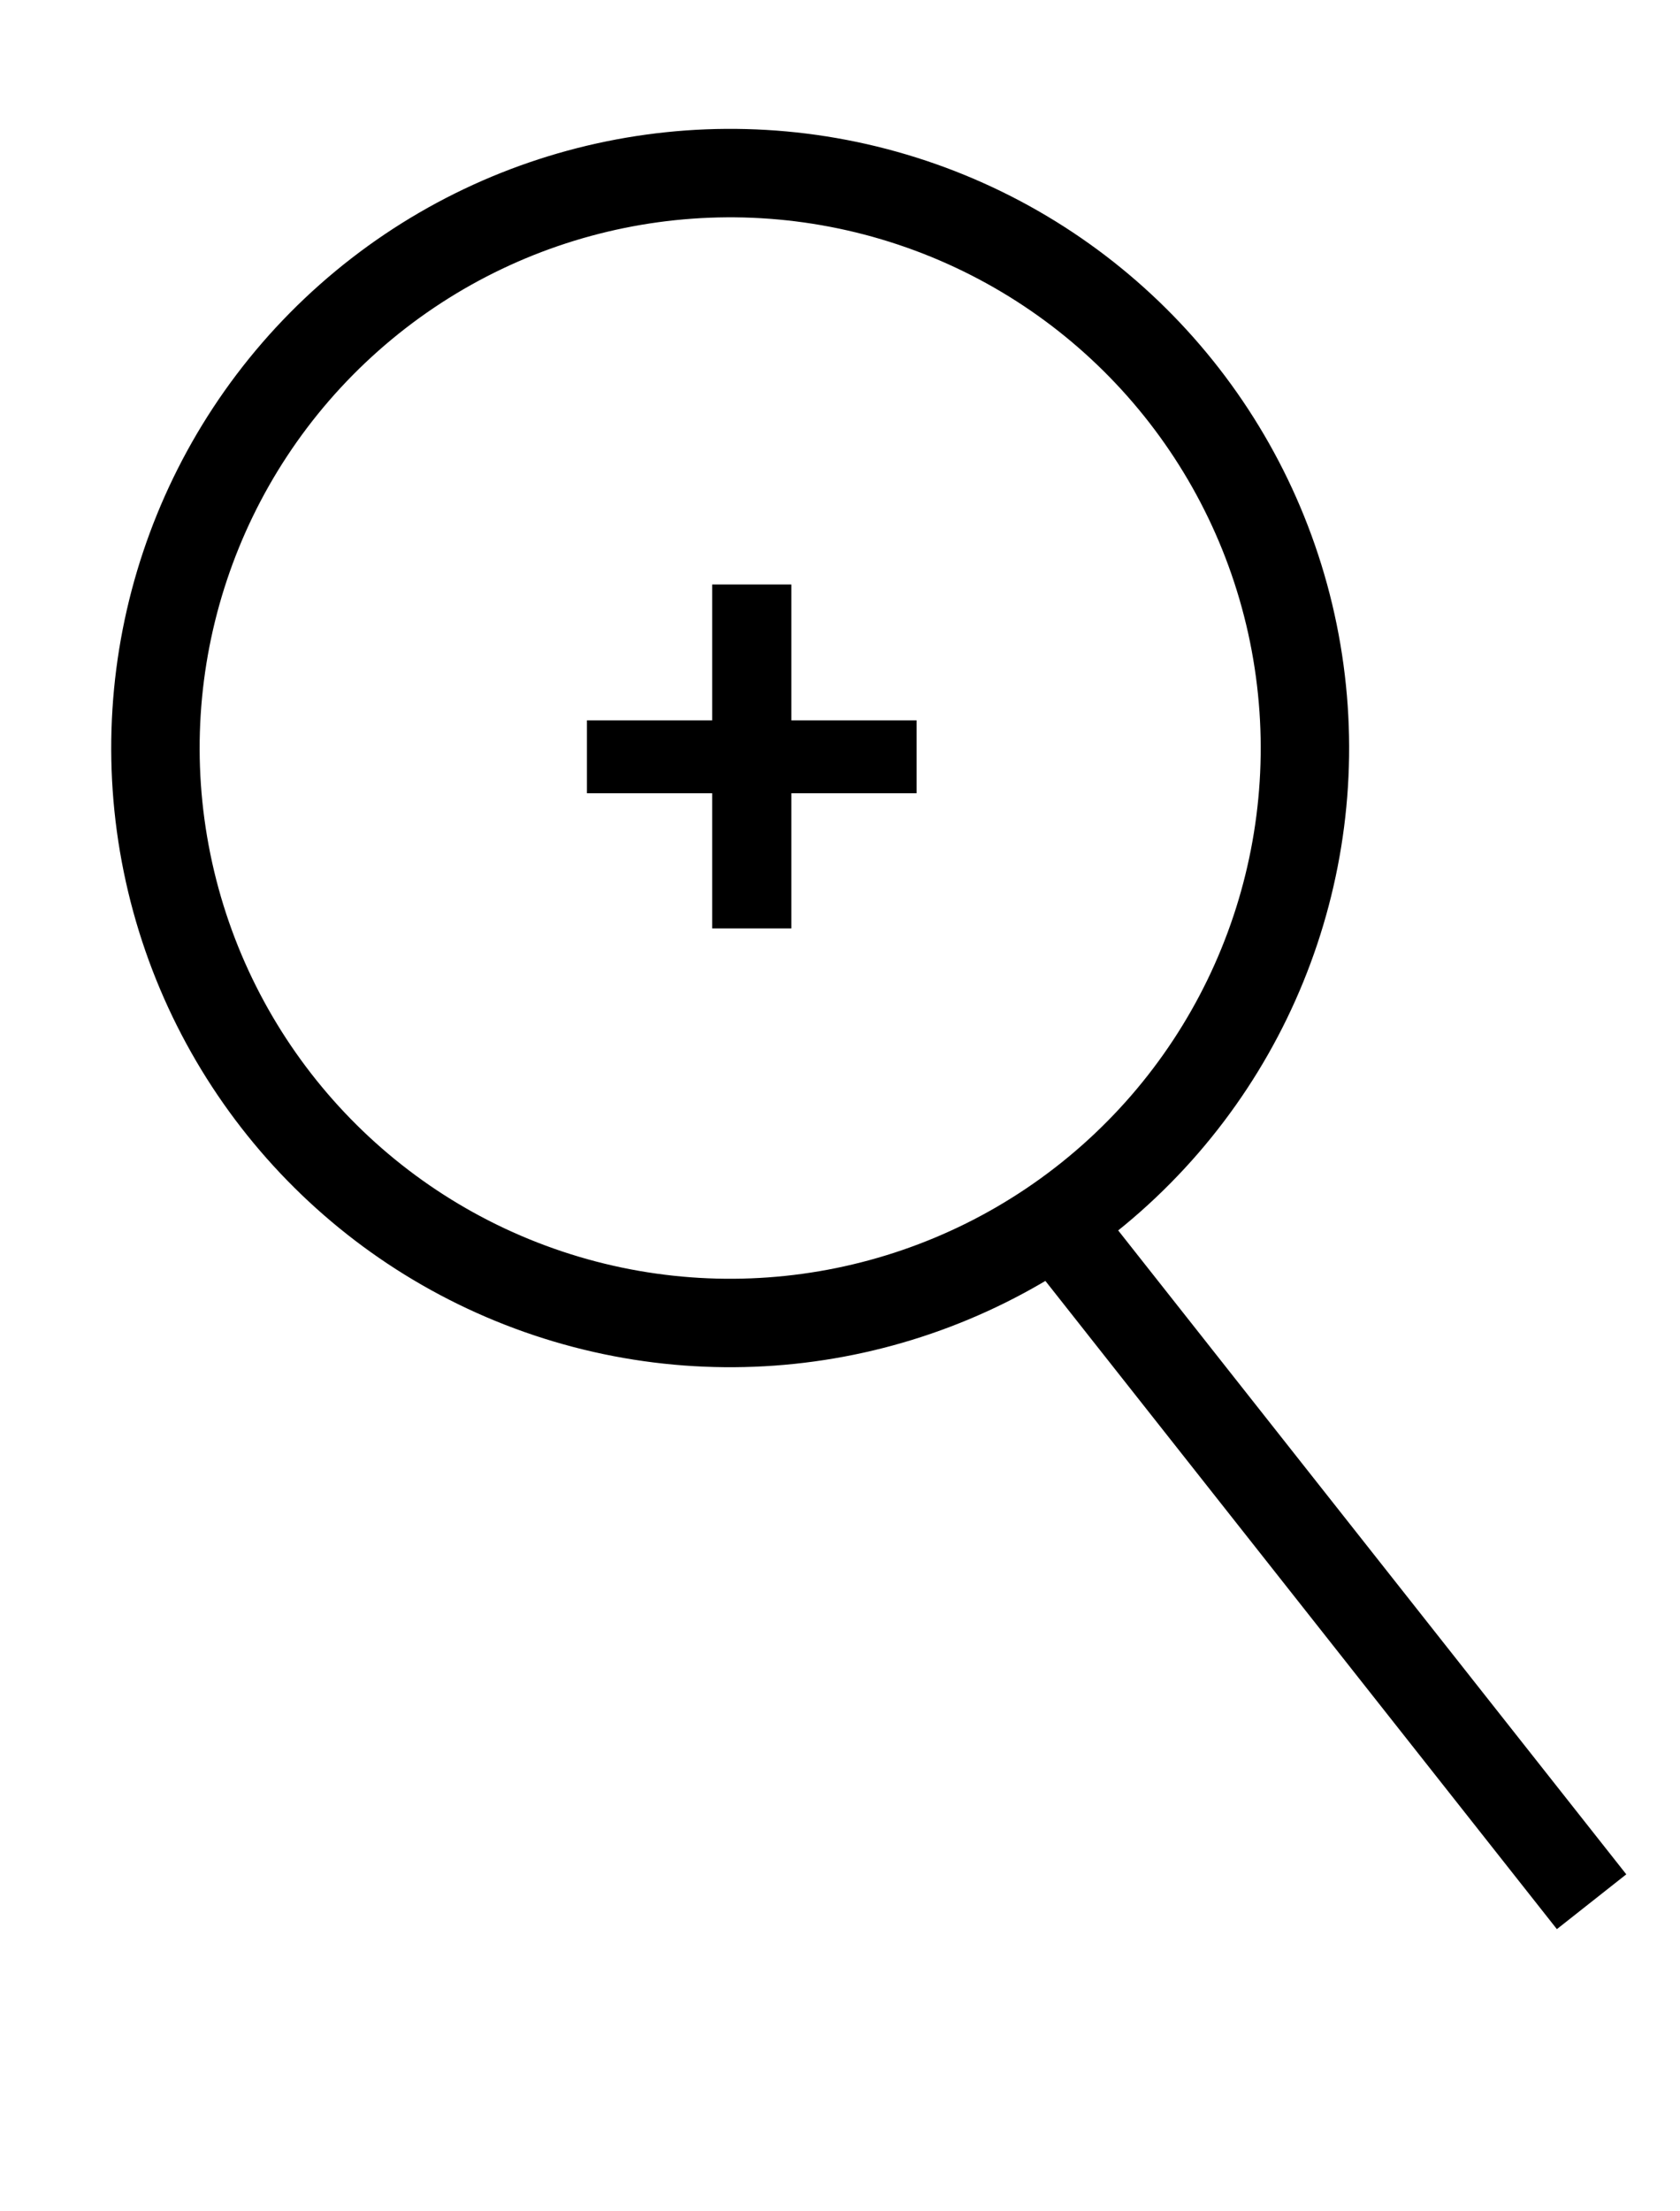
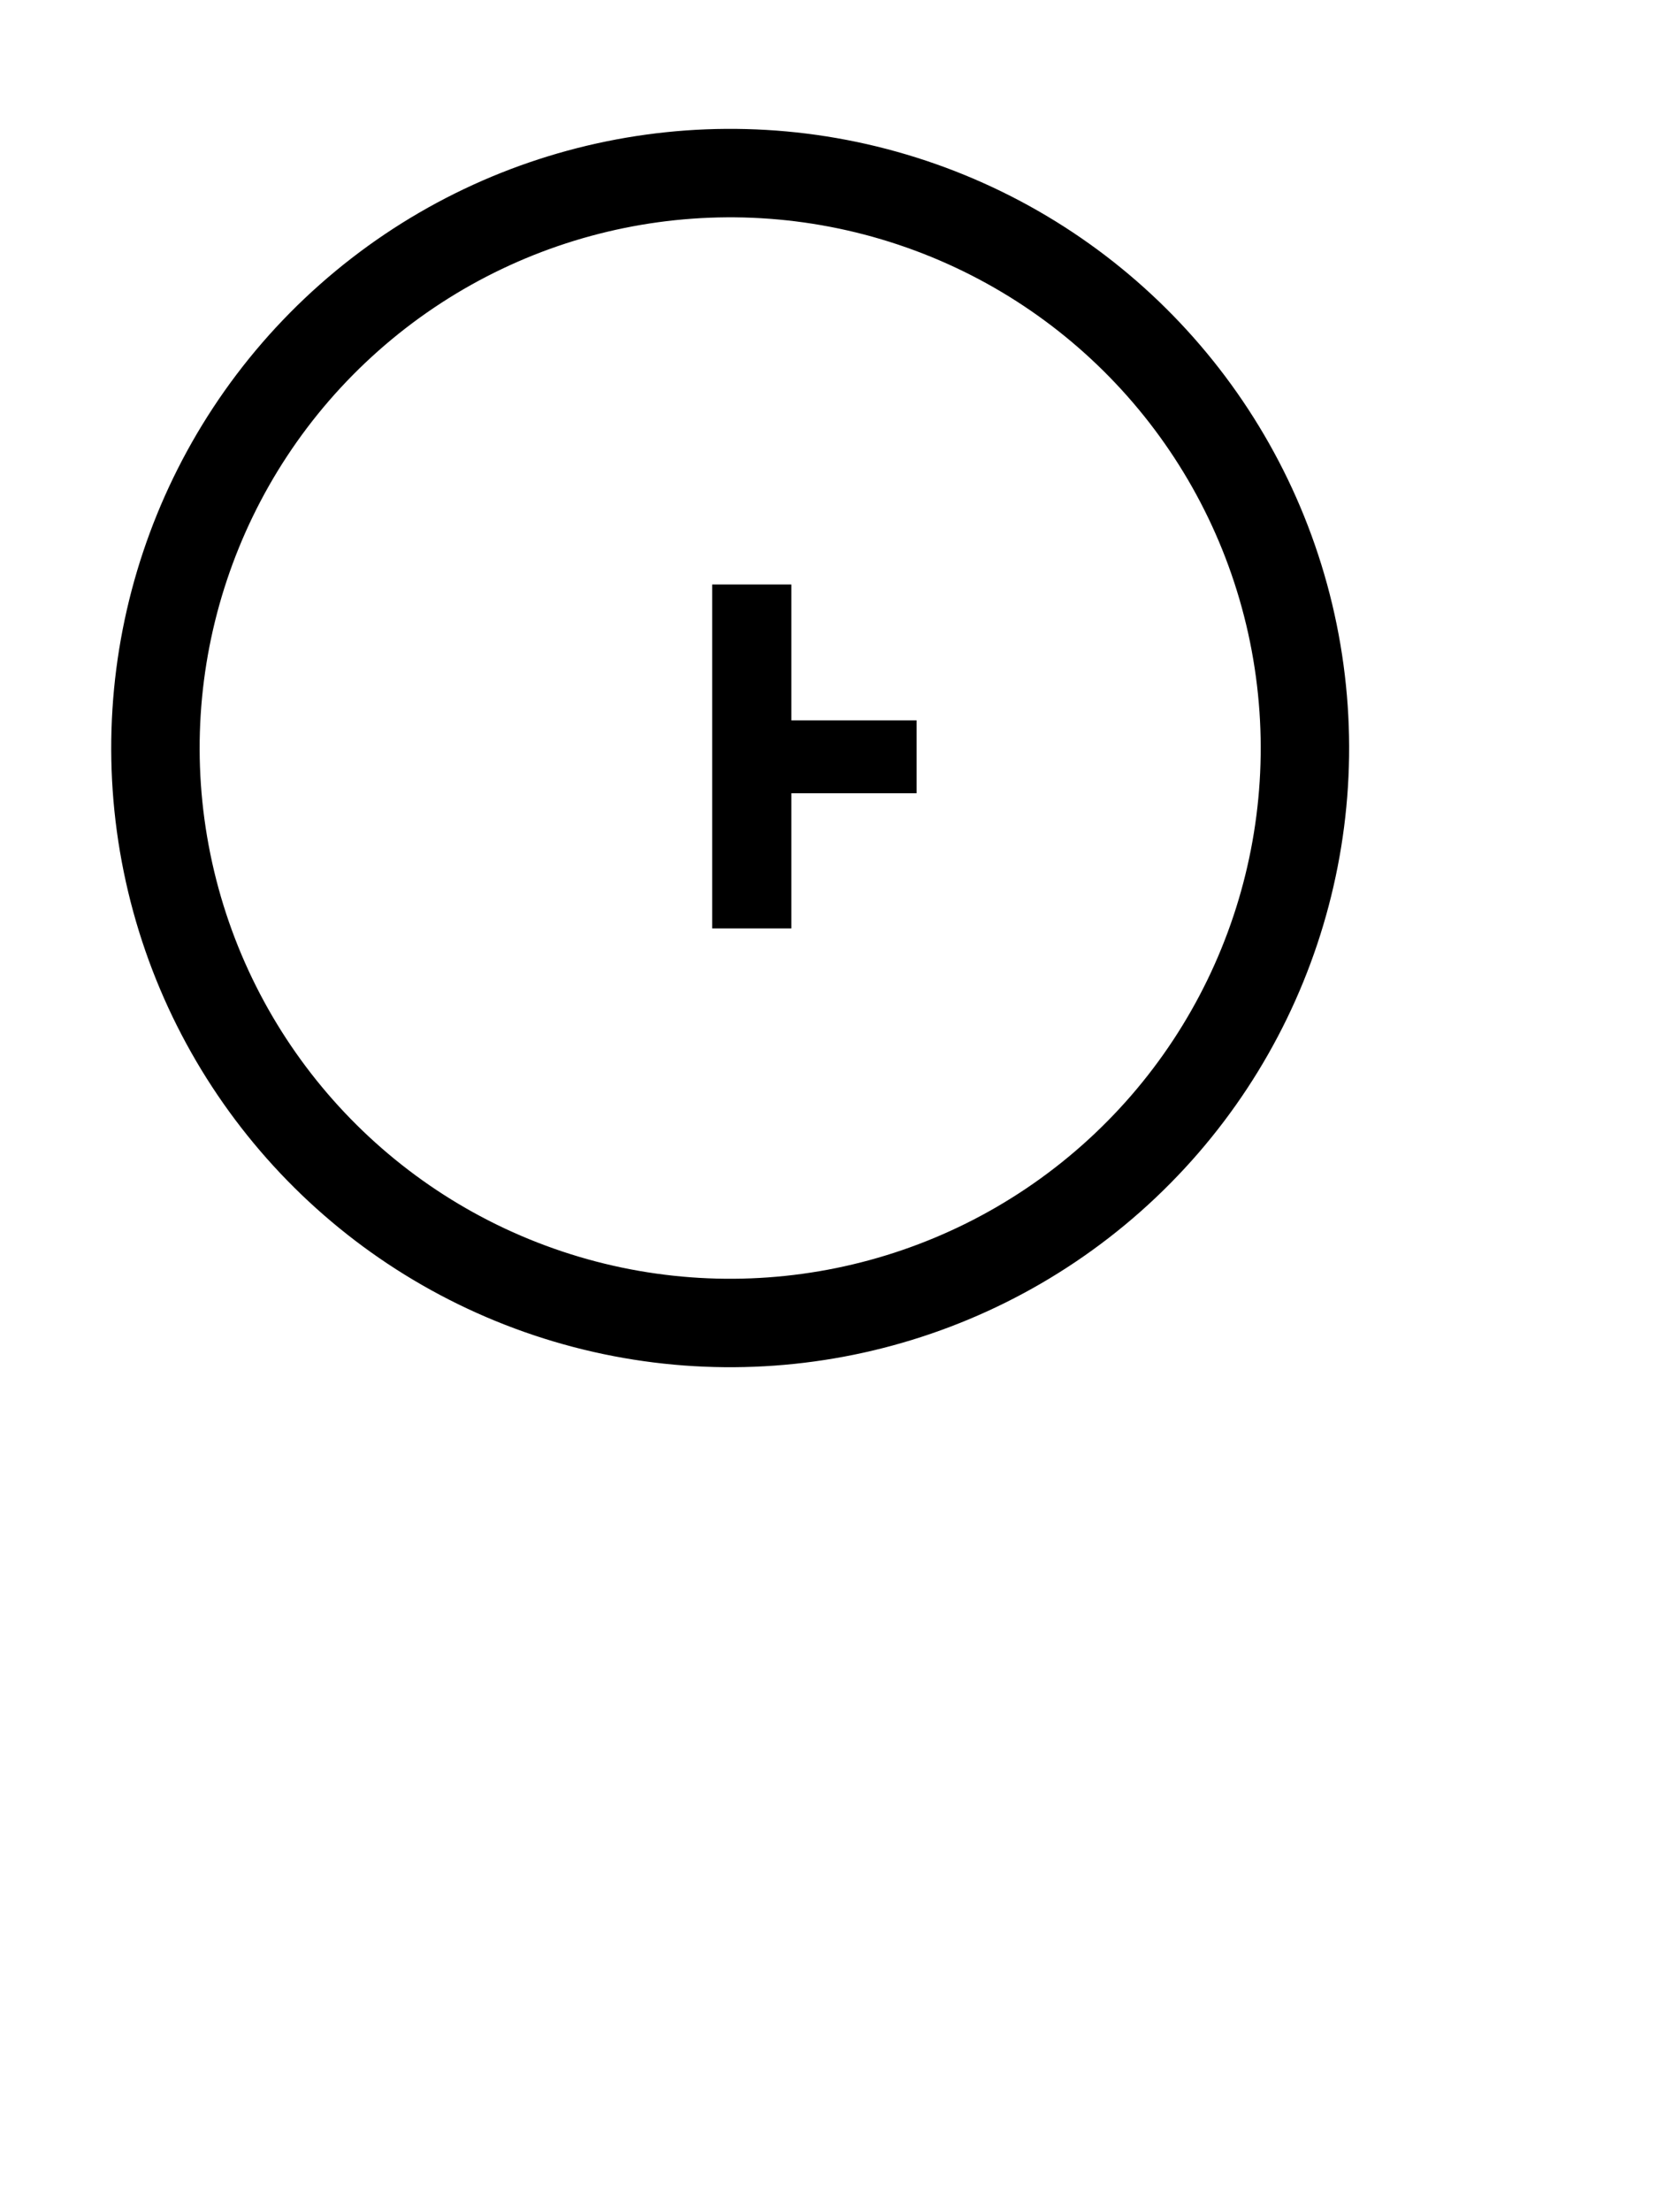
<svg xmlns="http://www.w3.org/2000/svg" width="19" height="25" viewBox="0 0 19 25" fill="none">
-   <path d="M8.054 10.496V8.968H6.638V8.144H8.054V6.608H8.95V8.144H10.366V8.968H8.95V10.496H8.054Z" fill="black" />
+   <path d="M8.054 10.496V8.968V8.144H8.054V6.608H8.95V8.144H10.366V8.968H8.95V10.496H8.054Z" fill="black" />
  <circle cx="8.258" cy="8.457" r="6.5" transform="rotate(-11.528 8.258 8.457)" stroke="black" />
-   <path d="M12 13.899L18 21.5" stroke="black" />
</svg>